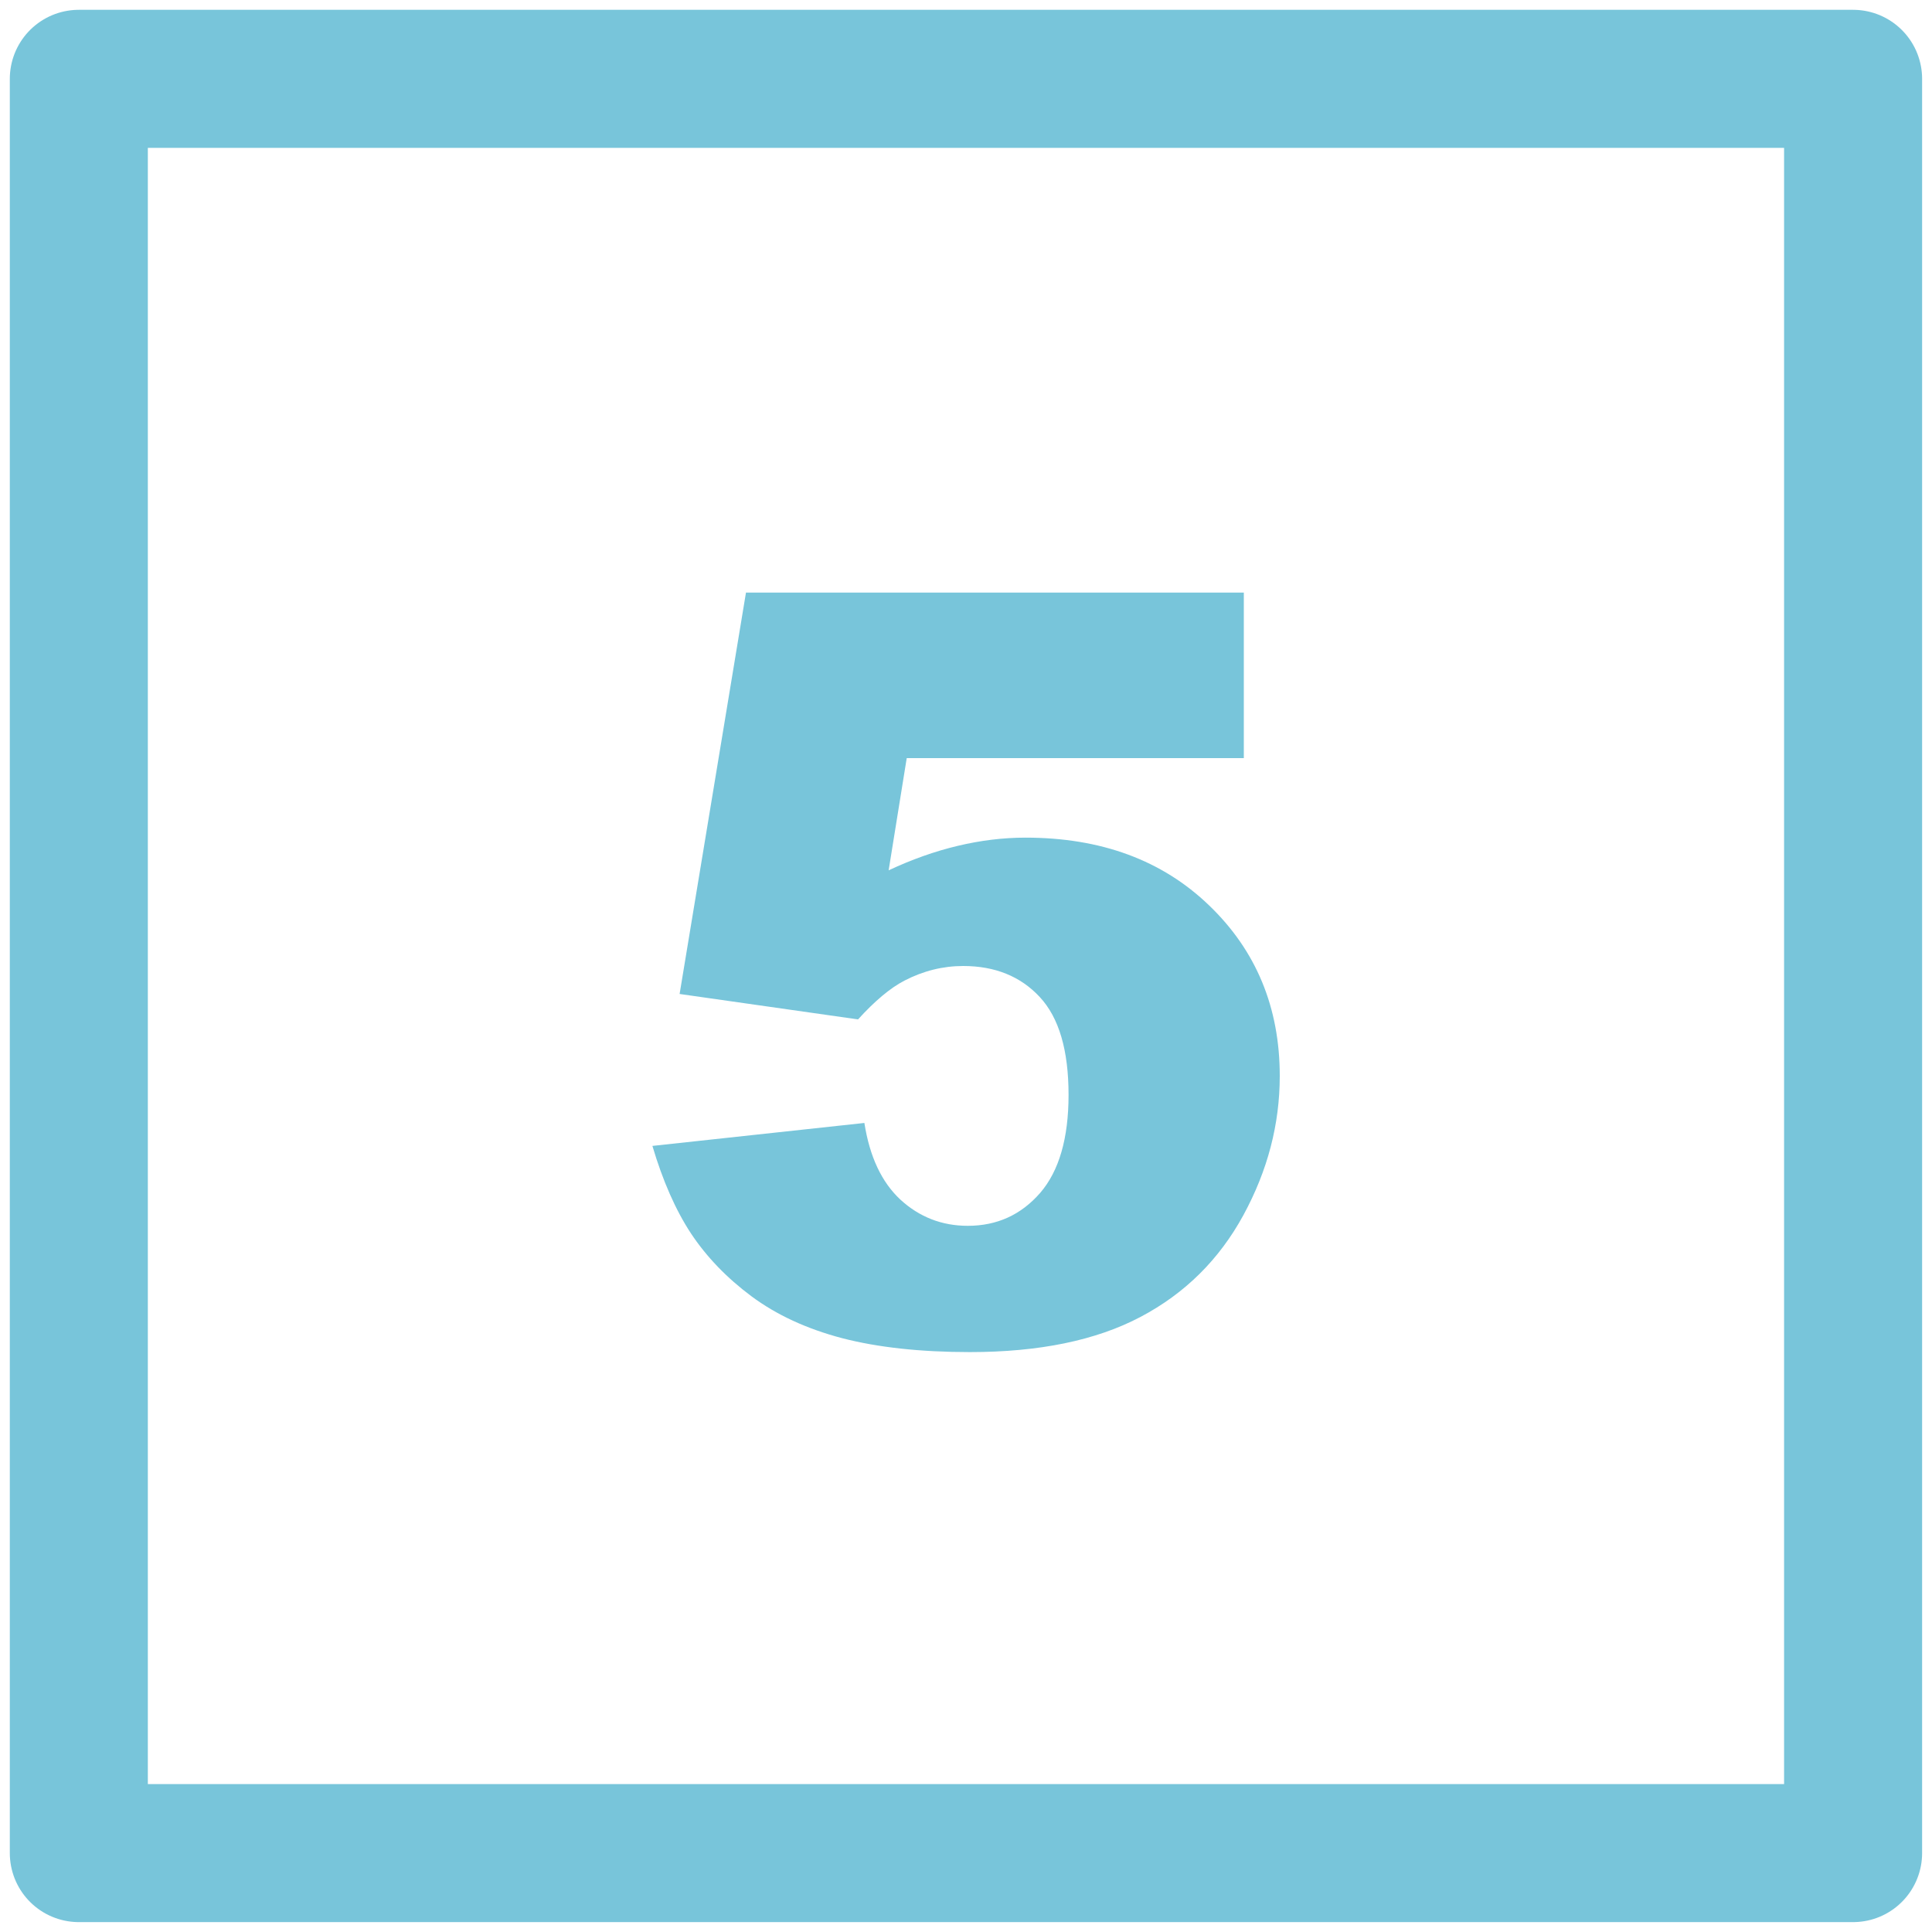
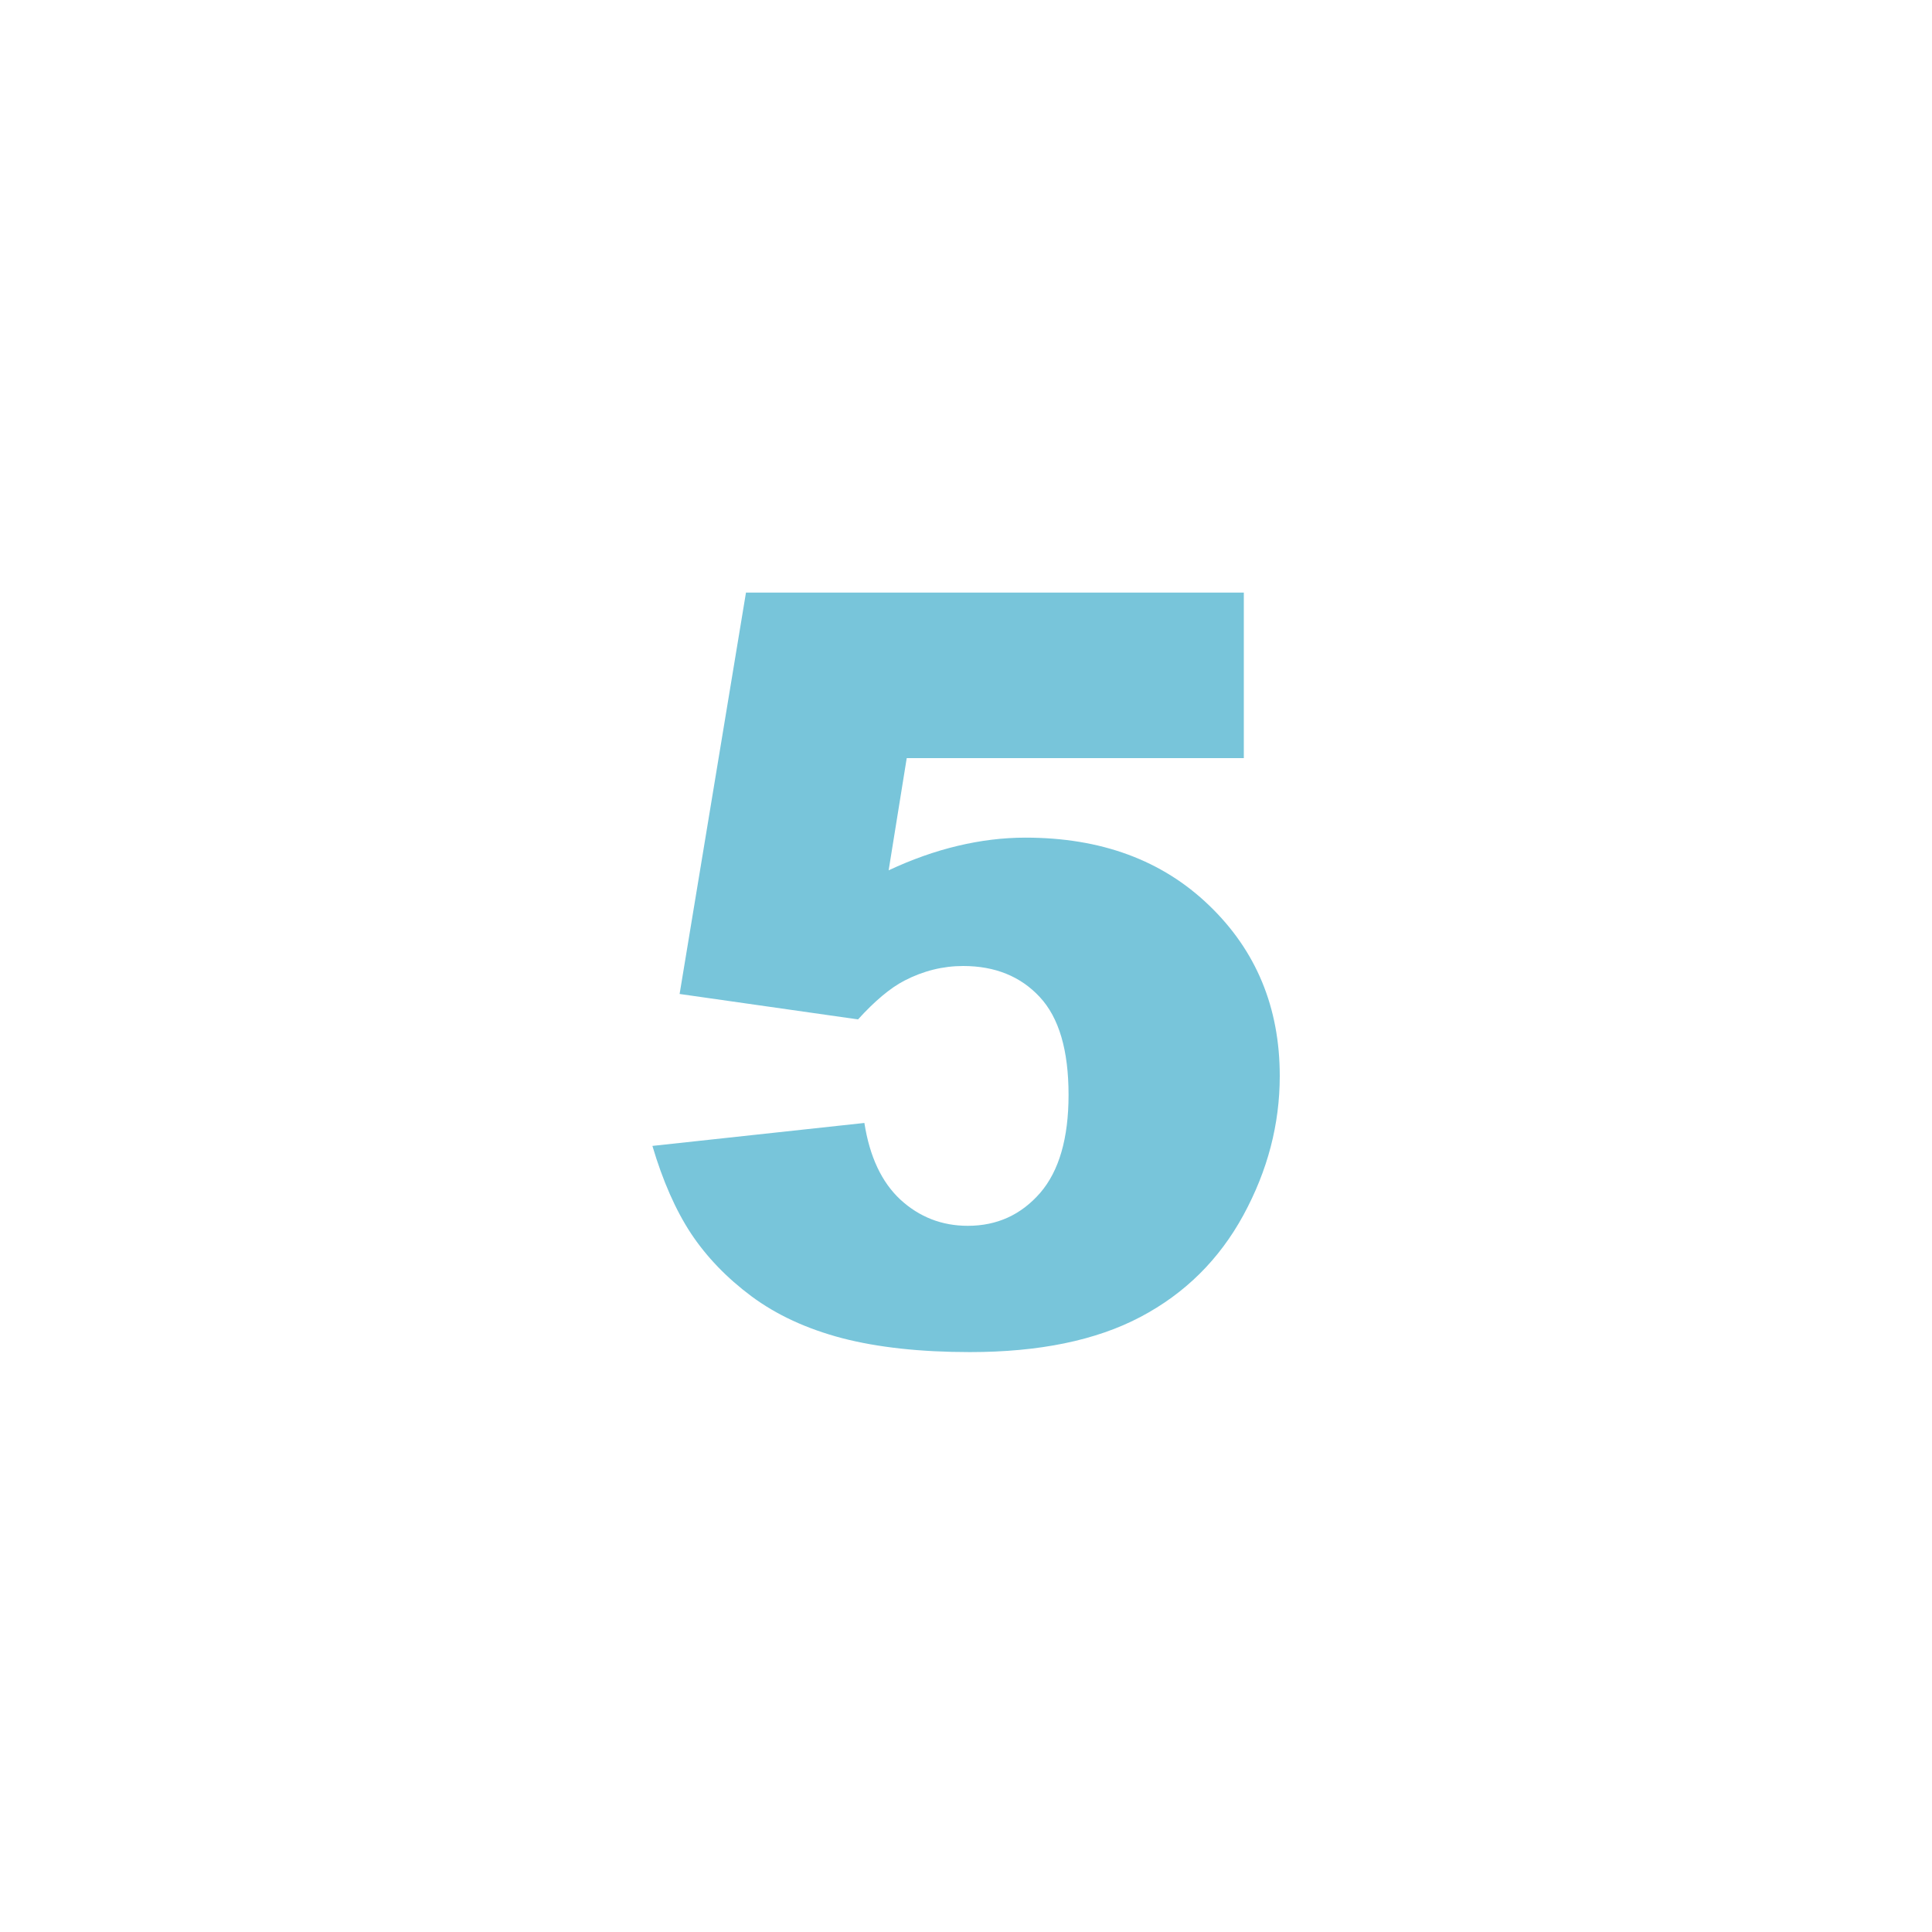
<svg xmlns="http://www.w3.org/2000/svg" xml:space="preserve" width="25px" height="25px" style="shape-rendering:geometricPrecision; text-rendering:geometricPrecision; image-rendering:optimizeQuality; fill-rule:evenodd; clip-rule:evenodd" viewBox="0 0 25 25">
  <defs>
    <style type="text/css">
   
    .str0 {stroke:#78C5DA;stroke-width:1.786;stroke-linecap:round;stroke-linejoin:round}
    .fil0 {fill:none}
    .fil1 {fill:#78C5DA;fill-rule:nonzero}
   
  </style>
  </defs>
  <g id="Vrstva_x0020_1">
-     <rect class="fil0 str0" x="1.02" y="1.02" width="22.959" height="22.959" />
    <path class="fil1" d="M9.657 7.668l6.438 0 0 2.142 -4.362 0 -0.234 1.452c0.303,-0.142 0.6,-0.247 0.895,-0.317 0.295,-0.07 0.586,-0.106 0.875,-0.106 0.978,0 1.77,0.292 2.377,0.877 0.609,0.585 0.914,1.321 0.914,2.207 0,0.626 -0.157,1.224 -0.47,1.8 -0.314,0.576 -0.757,1.015 -1.332,1.318 -0.575,0.304 -1.312,0.455 -2.207,0.455 -0.643,0 -1.195,-0.061 -1.654,-0.18 -0.459,-0.121 -0.85,-0.302 -1.173,-0.542 -0.32,-0.238 -0.582,-0.511 -0.782,-0.812 -0.2,-0.304 -0.366,-0.682 -0.5,-1.134l2.743 -0.297c0.068,0.434 0.222,0.765 0.466,0.992 0.245,0.225 0.536,0.339 0.872,0.339 0.377,0 0.688,-0.141 0.936,-0.425 0.245,-0.284 0.368,-0.707 0.368,-1.269 0,-0.576 -0.123,-0.999 -0.373,-1.267 -0.248,-0.267 -0.579,-0.401 -0.991,-0.401 -0.261,0 -0.516,0.063 -0.759,0.189 -0.182,0.094 -0.382,0.261 -0.601,0.502l-2.309 -0.329 0.859 -5.195z" />
  </g>
</svg>